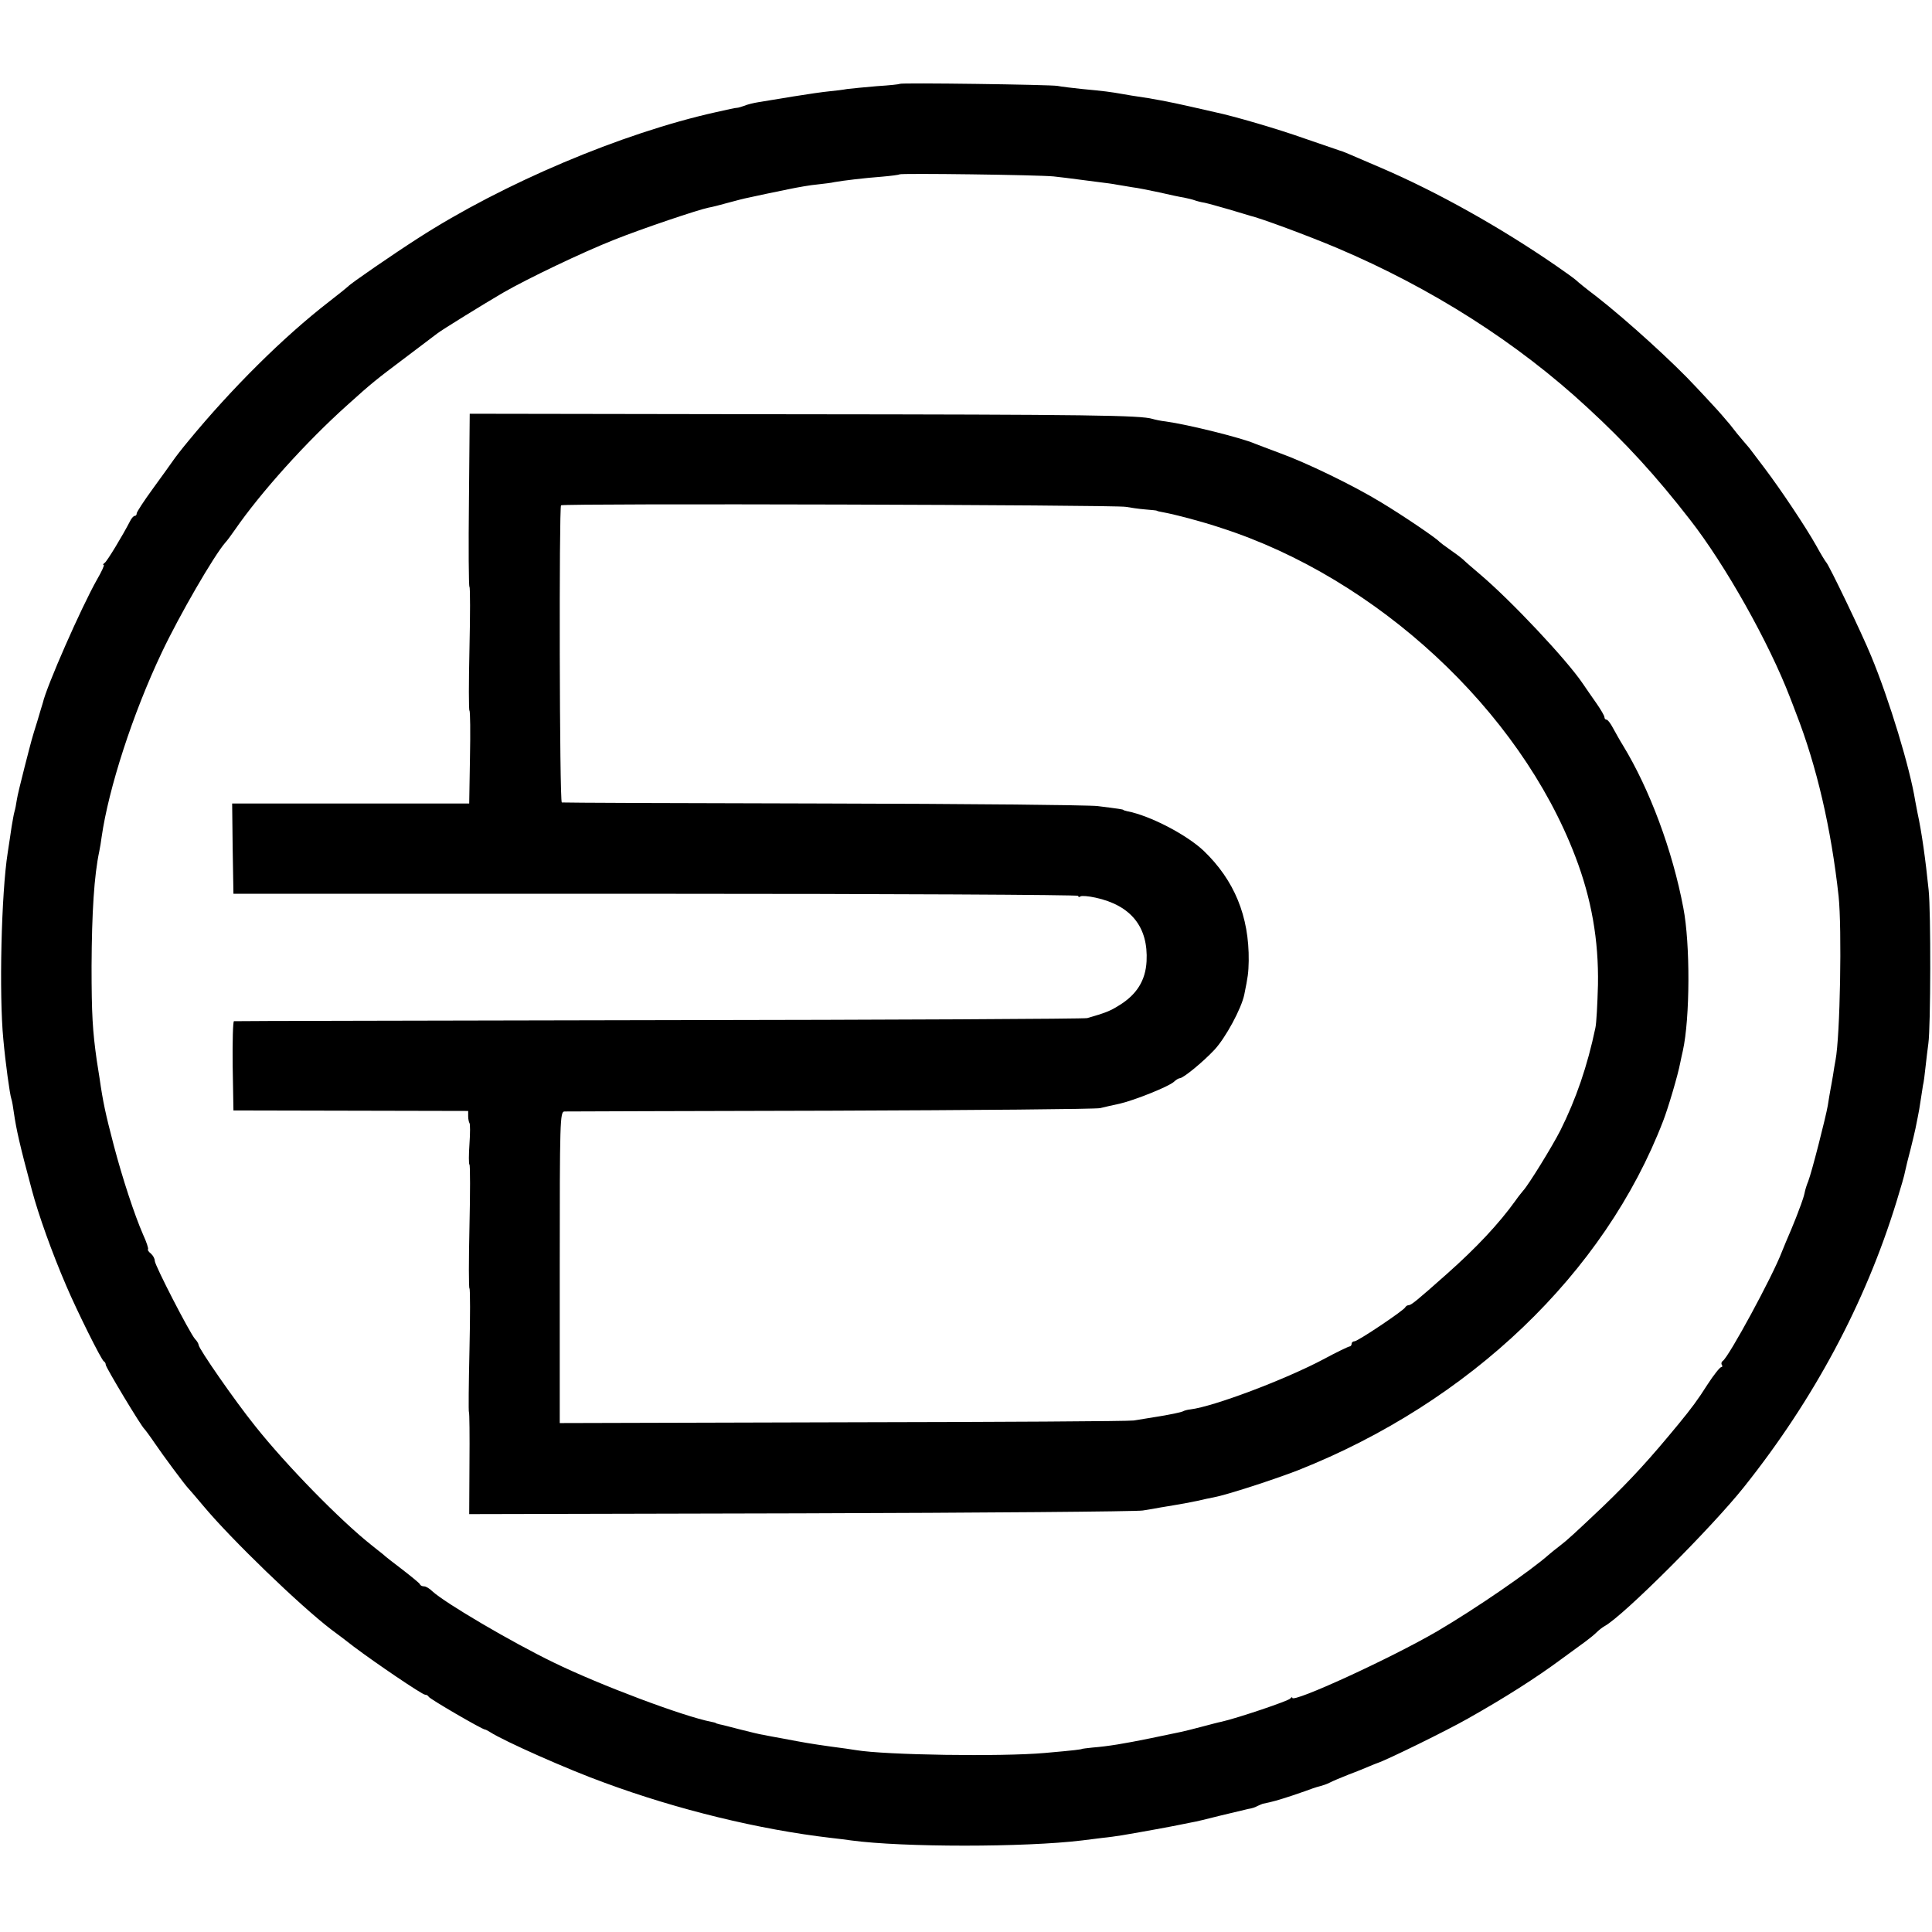
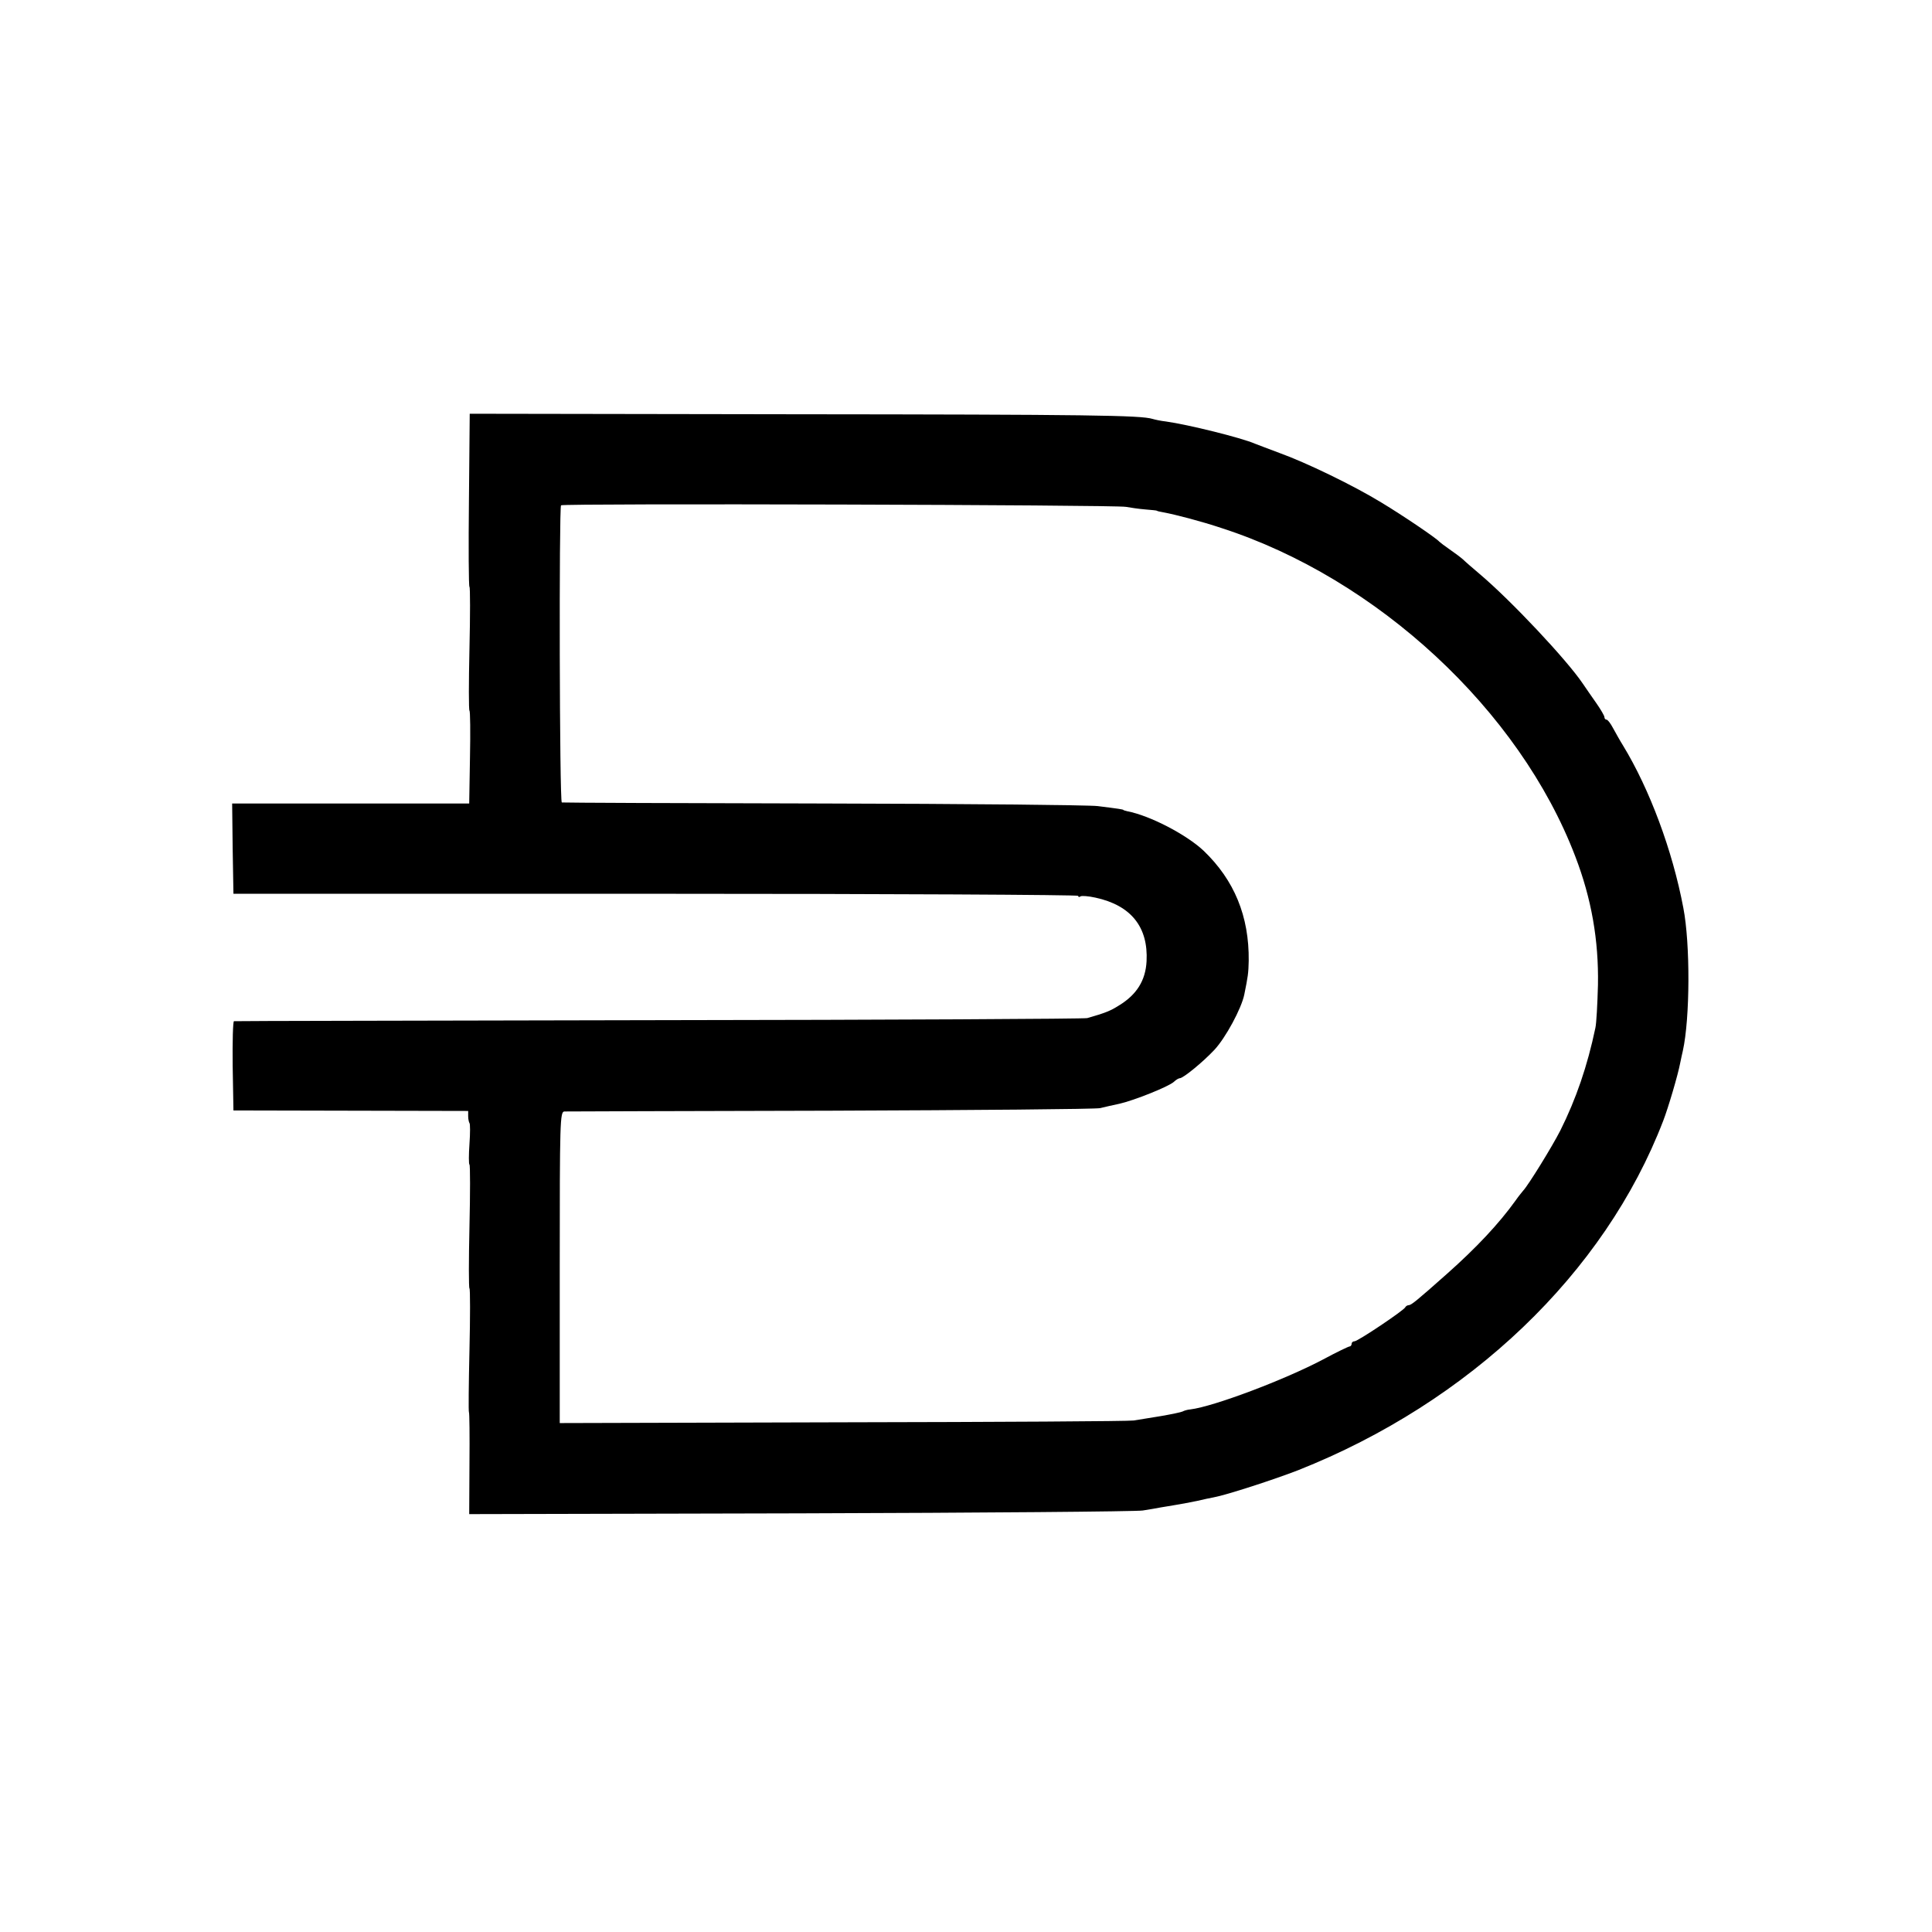
<svg xmlns="http://www.w3.org/2000/svg" version="1.0" width="749pt" height="749pt" viewBox="0 0 749 749" preserveAspectRatio="xMidYMid meet">
  <g transform="translate(0,749) scale(0.1,-0.1)" fill="#000000" stroke="none">
-     <path d="M3488 7165 c-1 -2 -41 -6 -88 -9 -47 -4 -98 -9 -115 -11 -16 -3 -48 -7 -70 -9 -22 -2 -85 -11 -140 -20 -55 -9 -115 -19 -134 -22 -19 -3 -44 -9 -55 -14 -12 -4 -24 -8 -29 -8 -7 0 -32 -6 -82 -17 -364 -81 -825 -276 -1155 -489 -95 -61 -261 -175 -270 -186 -3 -3 -36 -30 -75 -60 -177 -137 -377 -336 -545 -540 -25 -30 -52 -65 -60 -77 -8 -12 -43 -60 -77 -107 -35 -48 -63 -91 -63 -96 0 -6 -3 -10 -8 -10 -4 0 -12 -9 -17 -19 -31 -60 -90 -157 -99 -163 -6 -4 -8 -8 -4 -8 4 0 -8 -26 -26 -57 -62 -110 -196 -415 -210 -478 -2 -5 -11 -37 -21 -70 -24 -77 -20 -64 -50 -180 -14 -55 -28 -112 -30 -127 -2 -15 -6 -35 -9 -45 -3 -10 -7 -36 -11 -58 -3 -22 -10 -67 -15 -100 -25 -157 -34 -552 -17 -725 8 -89 25 -213 31 -230 3 -8 7 -33 10 -55 9 -62 22 -122 70 -300 25 -94 77 -240 133 -370 39 -92 137 -290 146 -293 4 -2 7 -8 7 -13 0 -10 139 -241 150 -249 3 -3 21 -27 40 -55 31 -46 118 -163 130 -175 3 -3 30 -34 60 -70 107 -128 373 -385 495 -478 17 -12 56 -42 87 -66 85 -64 265 -186 276 -186 6 0 12 -4 14 -8 3 -8 206 -126 218 -127 3 0 12 -5 20 -10 54 -35 304 -146 443 -196 284 -105 602 -182 877 -214 25 -3 61 -7 80 -10 200 -27 673 -27 895 0 22 3 58 7 80 10 22 2 56 7 75 10 83 14 197 35 220 40 14 3 36 7 50 10 14 2 63 14 110 26 47 11 96 23 109 26 14 2 29 7 35 11 6 3 16 7 21 9 39 8 57 13 115 32 36 12 72 25 80 28 8 3 22 7 30 9 8 2 23 7 35 13 11 6 45 20 75 32 30 11 66 26 80 32 14 6 27 11 30 12 37 12 271 127 350 172 142 80 265 158 366 233 34 25 74 54 89 65 15 11 35 27 44 36 9 9 23 20 32 25 74 41 415 382 540 539 271 340 470 712 591 1105 16 52 32 106 34 120 3 14 12 52 21 85 8 33 17 69 19 80 2 11 6 31 9 45 3 14 8 42 11 64 3 21 7 47 9 58 3 11 7 43 10 72 3 28 8 69 11 91 9 63 10 512 1 595 -12 118 -27 225 -43 298 -3 15 -7 36 -9 47 -20 126 -100 391 -171 562 -36 88 -164 354 -174 363 -3 3 -21 32 -39 65 -41 73 -138 218 -200 300 -25 33 -49 65 -53 70 -4 6 -18 22 -30 36 -13 15 -36 43 -51 63 -16 19 -45 53 -65 74 -20 22 -51 55 -68 73 -84 91 -264 255 -384 349 -36 27 -72 56 -80 64 -8 7 -44 33 -79 57 -212 146 -457 284 -676 378 -135 58 -148 64 -160 67 -5 2 -67 23 -137 47 -104 37 -275 87 -347 102 -9 2 -54 12 -101 23 -74 17 -150 31 -200 38 -8 1 -33 5 -55 9 -51 9 -74 12 -160 20 -38 4 -81 9 -95 12 -28 5 -606 13 -612 8z m597 -359 c28 -3 68 -8 90 -11 22 -3 60 -8 85 -11 25 -3 56 -7 70 -10 14 -2 41 -7 60 -10 19 -2 67 -12 105 -20 39 -9 81 -18 95 -20 14 -3 32 -7 40 -10 8 -3 26 -8 40 -10 14 -3 57 -15 95 -26 39 -12 75 -22 80 -24 40 -9 224 -77 340 -126 365 -155 697 -366 969 -618 148 -136 267 -266 398 -435 136 -174 306 -476 388 -690 4 -11 15 -38 23 -60 80 -205 136 -446 165 -710 13 -126 6 -541 -12 -635 -3 -14 -7 -41 -10 -60 -3 -19 -8 -45 -10 -56 -2 -12 -7 -39 -10 -60 -8 -46 -62 -258 -76 -294 -6 -14 -12 -34 -14 -45 -2 -11 -9 -31 -14 -45 -5 -14 -11 -28 -12 -32 -1 -4 -13 -33 -26 -65 -14 -32 -30 -71 -36 -86 -36 -95 -206 -408 -229 -423 -5 -3 -7 -10 -4 -15 4 -5 2 -9 -2 -9 -5 0 -29 -30 -53 -67 -38 -60 -62 -92 -112 -153 -111 -135 -183 -214 -292 -319 -114 -108 -139 -131 -169 -154 -16 -12 -34 -27 -40 -32 -74 -66 -287 -212 -435 -299 -182 -106 -562 -280 -562 -258 0 4 -4 2 -8 -3 -6 -9 -205 -76 -267 -90 -11 -2 -45 -11 -75 -19 -30 -8 -66 -17 -80 -20 -14 -3 -68 -14 -120 -25 -103 -21 -163 -31 -225 -36 -22 -2 -40 -5 -40 -5 0 -2 -30 -6 -145 -16 -169 -15 -618 -8 -731 11 -13 2 -58 9 -99 14 -78 11 -101 15 -185 31 -27 5 -61 11 -75 14 -14 2 -54 12 -90 21 -36 9 -72 19 -80 20 -8 2 -15 4 -15 5 0 1 -8 3 -18 5 -105 20 -431 142 -611 230 -163 79 -420 230 -470 276 -11 11 -25 19 -32 19 -7 0 -14 3 -16 8 -1 4 -32 29 -68 57 -36 27 -70 54 -76 60 -7 5 -26 21 -44 35 -119 94 -330 309 -452 463 -78 97 -218 299 -218 313 0 4 -6 15 -14 23 -21 24 -156 286 -156 303 0 9 -7 21 -15 28 -9 7 -14 15 -11 17 2 3 -6 28 -19 56 -34 78 -80 218 -114 347 -32 122 -42 169 -55 260 -3 19 -8 51 -11 70 -16 114 -20 176 -20 365 1 208 10 351 30 445 3 14 7 39 9 55 27 188 120 477 233 715 68 144 203 377 247 427 6 6 22 28 36 48 100 145 277 342 437 485 94 85 112 99 225 184 62 47 118 89 123 93 16 13 183 116 255 158 97 56 311 158 430 205 110 44 327 117 367 125 13 2 47 11 76 19 29 8 64 17 80 20 46 10 78 17 152 32 38 8 90 17 115 19 25 3 54 6 65 9 34 6 117 16 184 21 35 3 66 7 68 9 5 5 538 -2 598 -8z" />
    <path d="M1818 5552 c-2 -184 -1 -335 2 -337 3 -2 3 -110 0 -240 -3 -130 -3 -238 0 -240 3 -2 4 -83 2 -182 l-3 -178 -460 0 -459 0 2 -175 3 -175 1638 0 c900 0 1637 -4 1637 -8 0 -5 4 -6 9 -2 5 3 31 1 58 -5 138 -30 205 -114 198 -247 -4 -74 -38 -129 -107 -171 -33 -21 -53 -29 -123 -49 -11 -3 -758 -7 -1660 -8 -902 -2 -1643 -3 -1648 -4 -4 -1 -6 -79 -5 -173 l3 -173 455 -1 455 -1 0 -21 c0 -11 3 -23 5 -26 3 -2 3 -39 0 -81 -3 -42 -3 -78 0 -80 3 -2 3 -110 0 -240 -3 -130 -3 -238 0 -240 3 -2 3 -110 0 -240 -3 -130 -4 -238 -2 -240 2 -2 3 -91 2 -199 l-1 -196 1283 3 c706 2 1303 7 1328 11 25 4 56 9 70 12 14 2 41 7 60 10 19 3 55 10 80 15 25 6 54 12 65 14 50 9 237 70 327 105 666 264 1189 764 1416 1355 19 49 57 177 66 225 3 14 7 34 10 46 28 126 29 415 2 554 -42 223 -131 461 -234 630 -12 19 -29 50 -39 68 -9 17 -20 32 -25 32 -4 0 -8 4 -8 10 0 5 -14 29 -30 52 -17 24 -41 59 -54 78 -62 92 -278 322 -400 425 -26 22 -55 47 -64 56 -9 8 -33 26 -52 39 -19 13 -37 27 -40 30 -12 14 -142 102 -225 152 -108 66 -292 155 -395 192 -41 15 -84 32 -95 36 -53 23 -259 74 -345 86 -19 2 -42 7 -52 10 -46 14 -239 17 -1395 18 l-1252 2 -3 -334z m2547 -27 c17 -3 50 -8 75 -10 25 -2 45 -4 45 -5 0 -1 11 -4 24 -6 49 -9 148 -35 226 -61 604 -195 1156 -707 1372 -1273 63 -164 91 -325 88 -498 -2 -75 -6 -150 -10 -167 -31 -148 -75 -276 -136 -398 -31 -61 -124 -212 -144 -233 -5 -6 -19 -23 -30 -39 -64 -89 -151 -182 -266 -284 -116 -103 -138 -121 -148 -121 -5 0 -11 -4 -13 -8 -5 -12 -184 -132 -197 -132 -6 0 -11 -4 -11 -10 0 -5 -4 -10 -8 -10 -4 0 -50 -22 -102 -50 -149 -79 -425 -183 -515 -194 -12 -1 -25 -5 -30 -8 -6 -3 -44 -11 -85 -18 -41 -7 -88 -14 -105 -17 -16 -3 -524 -6 -1127 -7 l-1098 -3 0 604 c0 567 1 603 18 604 9 0 474 2 1032 3 558 2 1029 6 1045 10 17 4 50 12 75 17 57 13 190 66 211 85 8 8 19 14 23 14 13 0 89 62 134 110 43 46 105 160 116 215 14 69 16 82 17 130 2 173 -56 313 -175 427 -66 62 -207 136 -296 153 -8 2 -15 4 -15 5 0 2 -19 5 -100 15 -33 4 -512 9 -1065 10 -553 1 -1008 3 -1012 4 -9 1 -11 1144 -3 1152 7 8 2157 2 2190 -6z" />
  </g>
</svg>